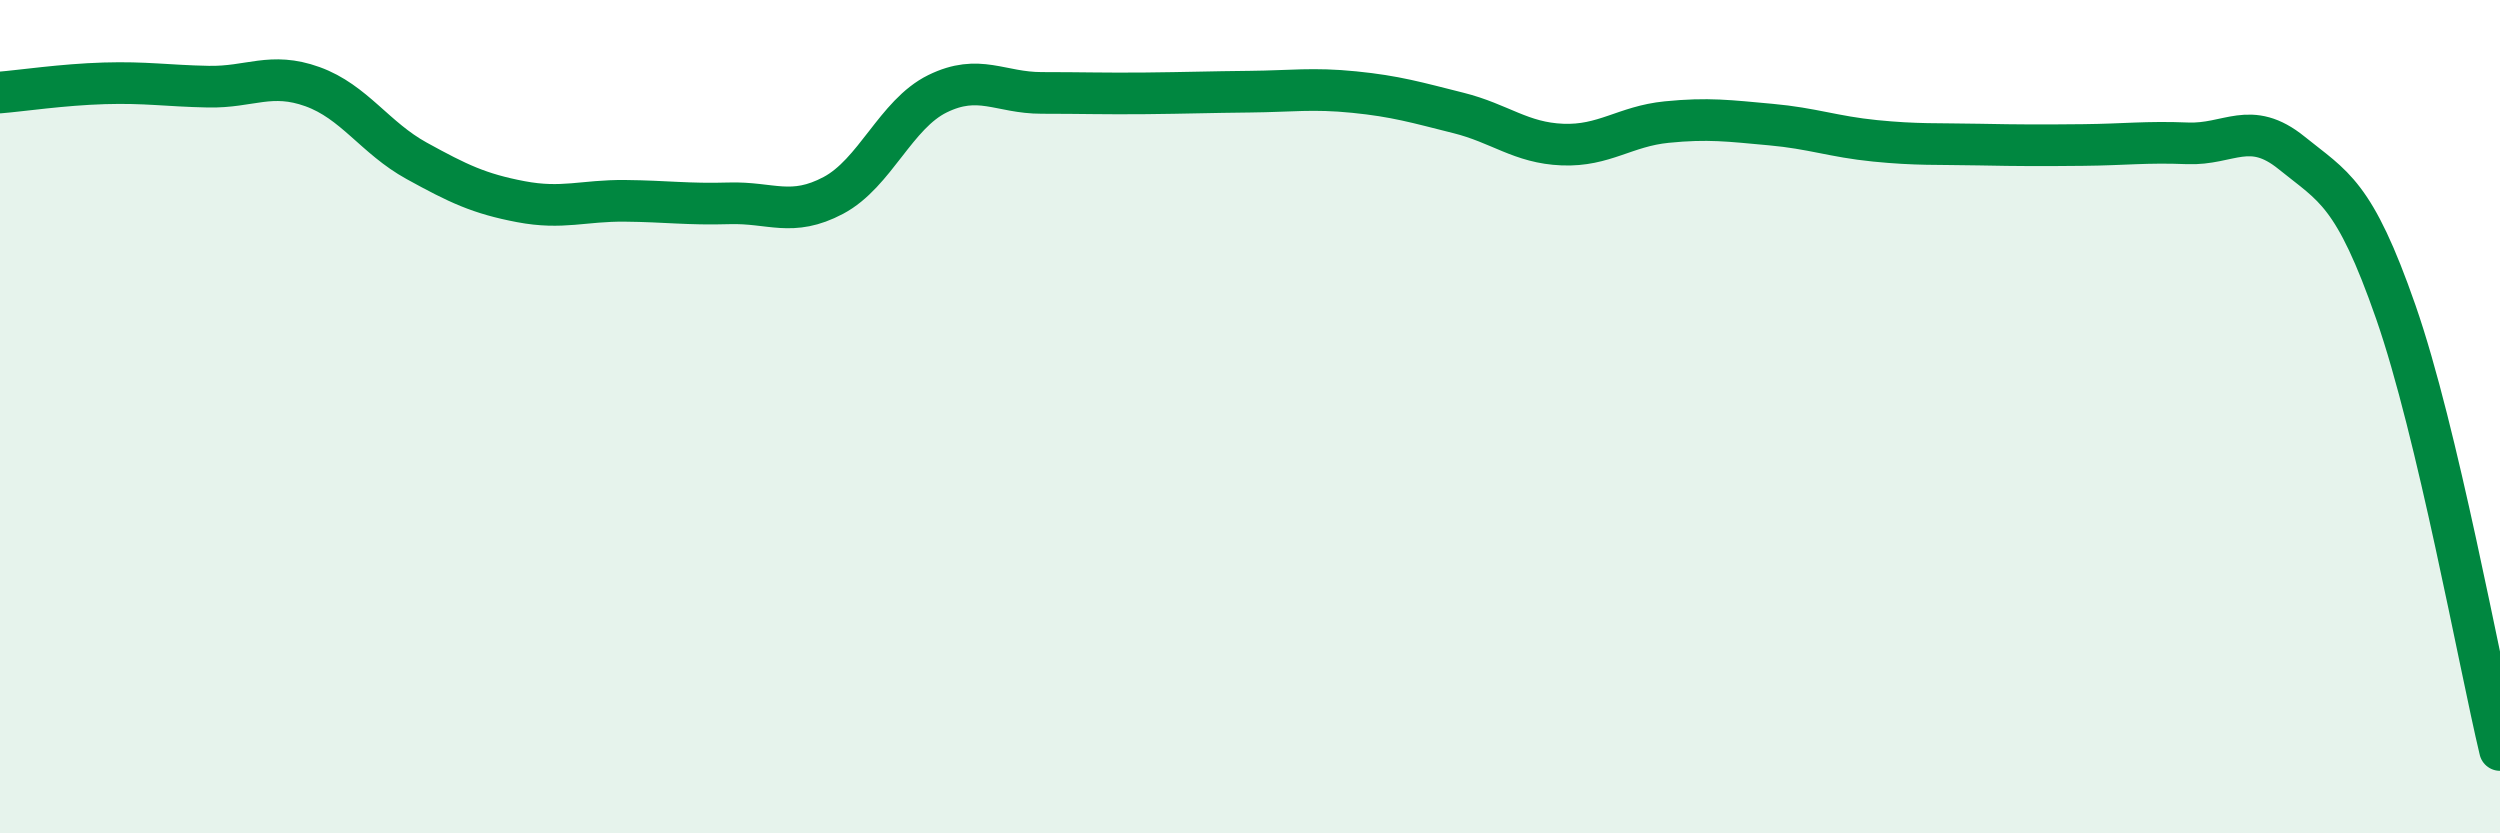
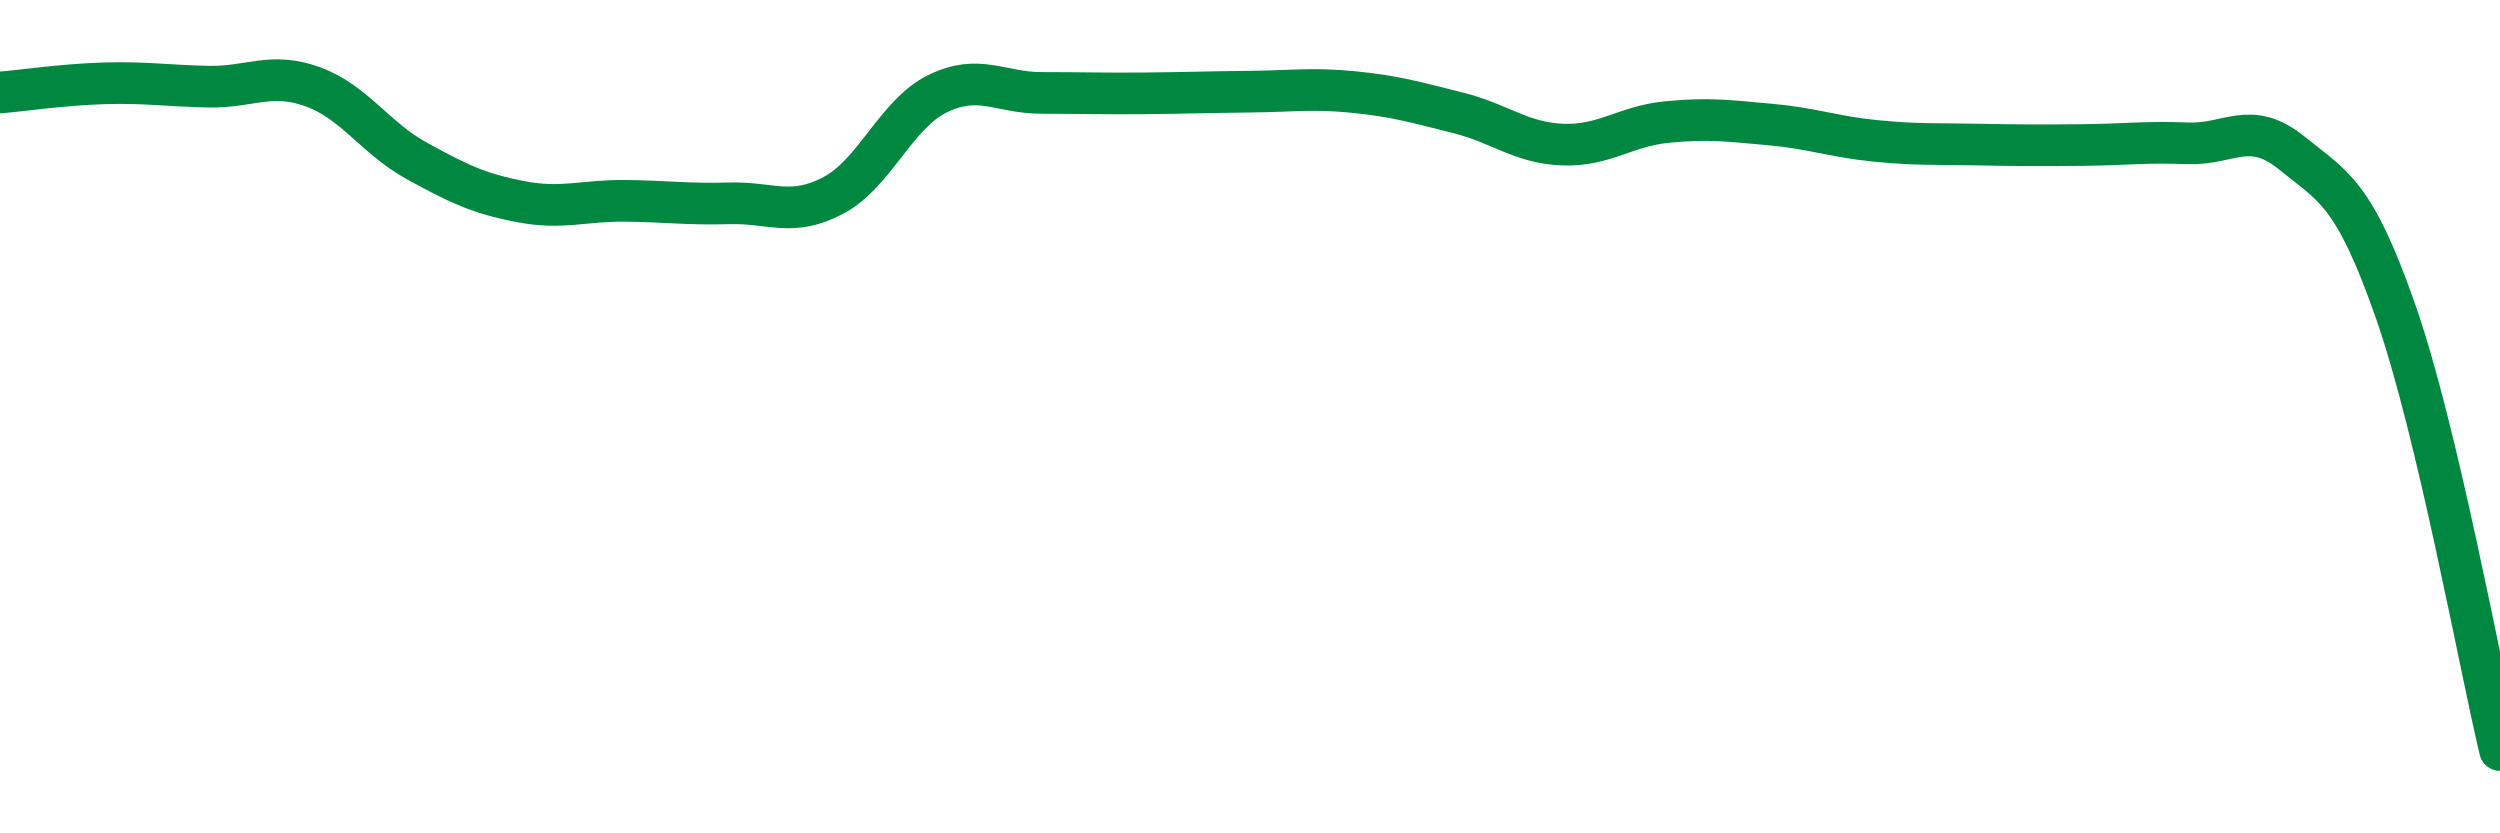
<svg xmlns="http://www.w3.org/2000/svg" width="60" height="20" viewBox="0 0 60 20">
-   <path d="M 0,2.22 C 0.5,2.18 1.5,2.03 2.5,2 C 3.5,1.97 4,2.06 5,2.08 C 6,2.1 6.5,1.72 7.5,2.08 C 8.5,2.44 9,3.31 10,3.86 C 11,4.41 11.5,4.65 12.5,4.84 C 13.5,5.03 14,4.81 15,4.82 C 16,4.83 16.5,4.91 17.5,4.88 C 18.5,4.85 19,5.22 20,4.69 C 21,4.16 21.5,2.74 22.5,2.25 C 23.5,1.76 24,2.23 25,2.23 C 26,2.23 26.5,2.25 27.5,2.24 C 28.5,2.23 29,2.21 30,2.2 C 31,2.19 31.5,2.11 32.5,2.21 C 33.5,2.31 34,2.46 35,2.71 C 36,2.96 36.5,3.43 37.5,3.47 C 38.5,3.51 39,3.03 40,2.93 C 41,2.83 41.5,2.9 42.5,2.99 C 43.5,3.08 44,3.28 45,3.38 C 46,3.48 46.5,3.45 47.5,3.47 C 48.5,3.49 49,3.49 50,3.48 C 51,3.47 51.5,3.4 52.5,3.44 C 53.5,3.48 54,2.86 55,3.67 C 56,4.48 56.5,4.62 57.5,7.49 C 58.5,10.36 59.5,15.9 60,18L60 20L0 20Z" fill="#008740" opacity="0.1" stroke-linecap="round" stroke-linejoin="round" />
  <path d="M 0,2.22 C 0.5,2.18 1.5,2.03 2.5,2 C 3.5,1.97 4,2.06 5,2.08 C 6,2.1 6.5,1.72 7.5,2.08 C 8.5,2.44 9,3.31 10,3.86 C 11,4.41 11.5,4.65 12.5,4.84 C 13.5,5.03 14,4.81 15,4.82 C 16,4.83 16.5,4.91 17.5,4.88 C 18.5,4.85 19,5.22 20,4.69 C 21,4.16 21.5,2.74 22.5,2.25 C 23.5,1.76 24,2.23 25,2.23 C 26,2.23 26.5,2.25 27.5,2.24 C 28.5,2.23 29,2.21 30,2.2 C 31,2.19 31.5,2.11 32.5,2.21 C 33.5,2.31 34,2.46 35,2.71 C 36,2.96 36.5,3.43 37.5,3.47 C 38.5,3.51 39,3.03 40,2.93 C 41,2.83 41.5,2.9 42.5,2.99 C 43.5,3.08 44,3.28 45,3.38 C 46,3.48 46.5,3.45 47.5,3.47 C 48.5,3.49 49,3.49 50,3.48 C 51,3.47 51.5,3.4 52.5,3.44 C 53.5,3.48 54,2.86 55,3.67 C 56,4.48 56.5,4.62 57.5,7.49 C 58.5,10.36 59.5,15.9 60,18" stroke="#008740" stroke-width="1" fill="none" stroke-linecap="round" stroke-linejoin="round" />
</svg>